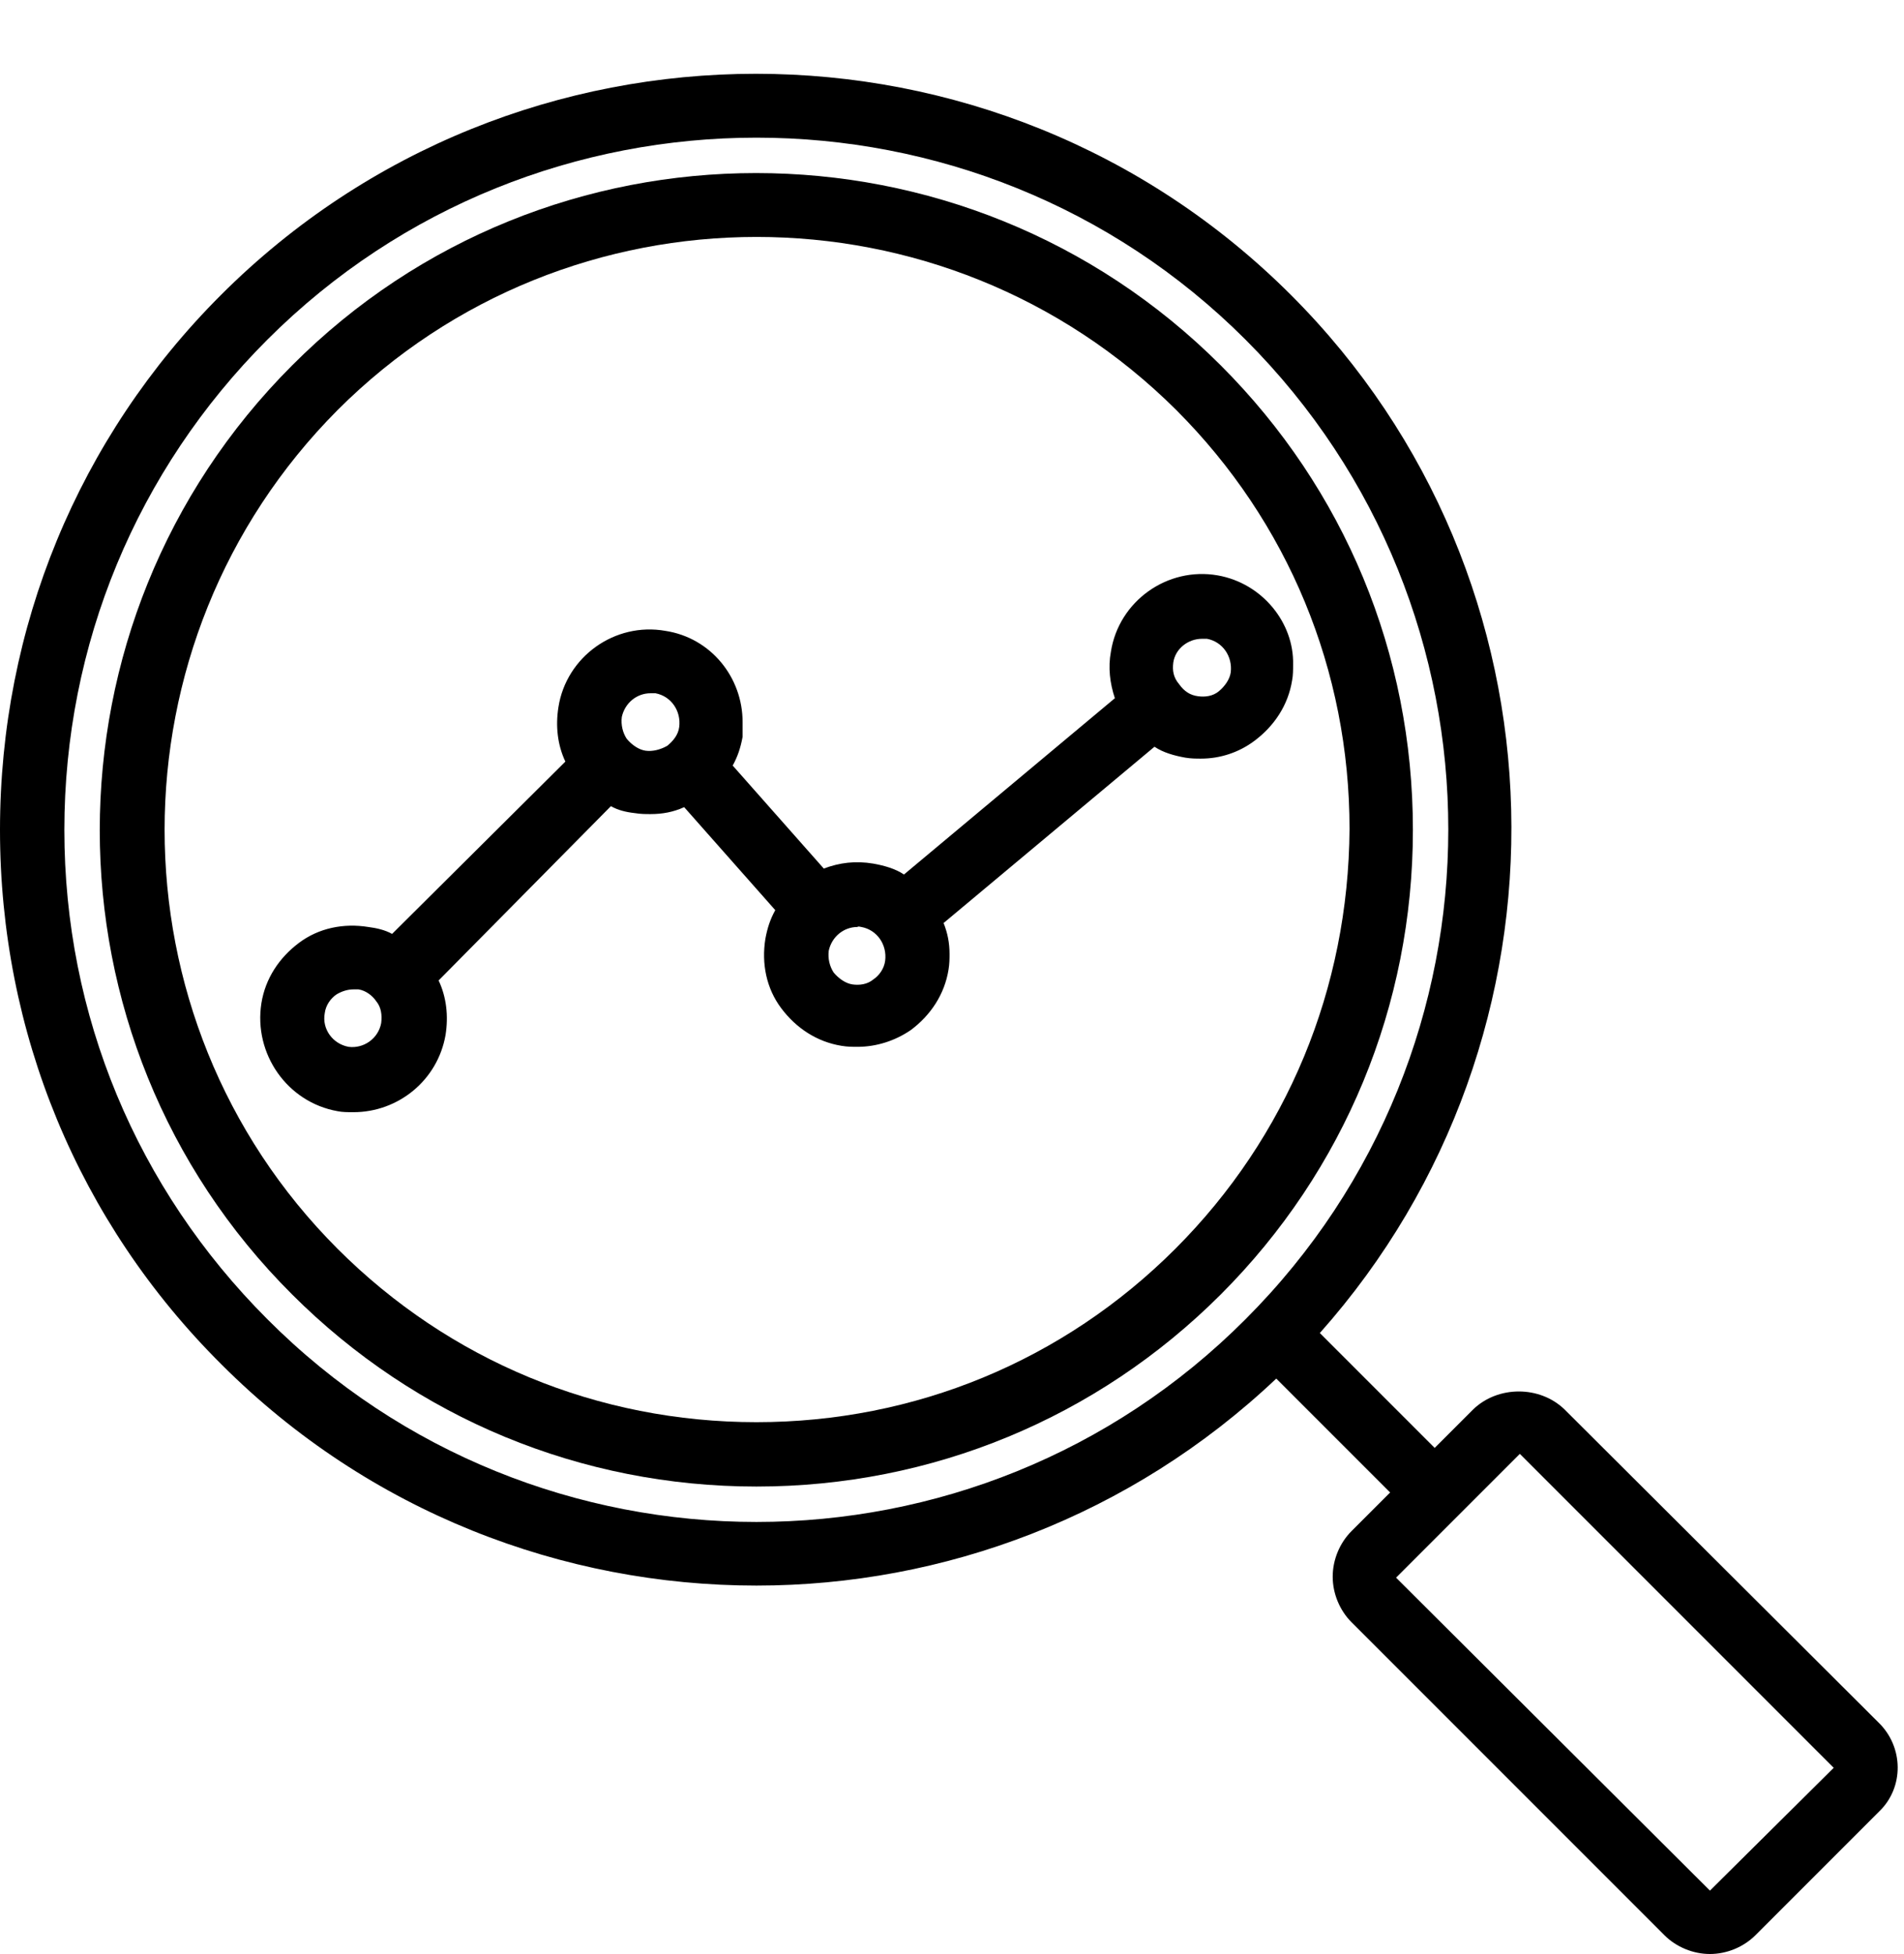
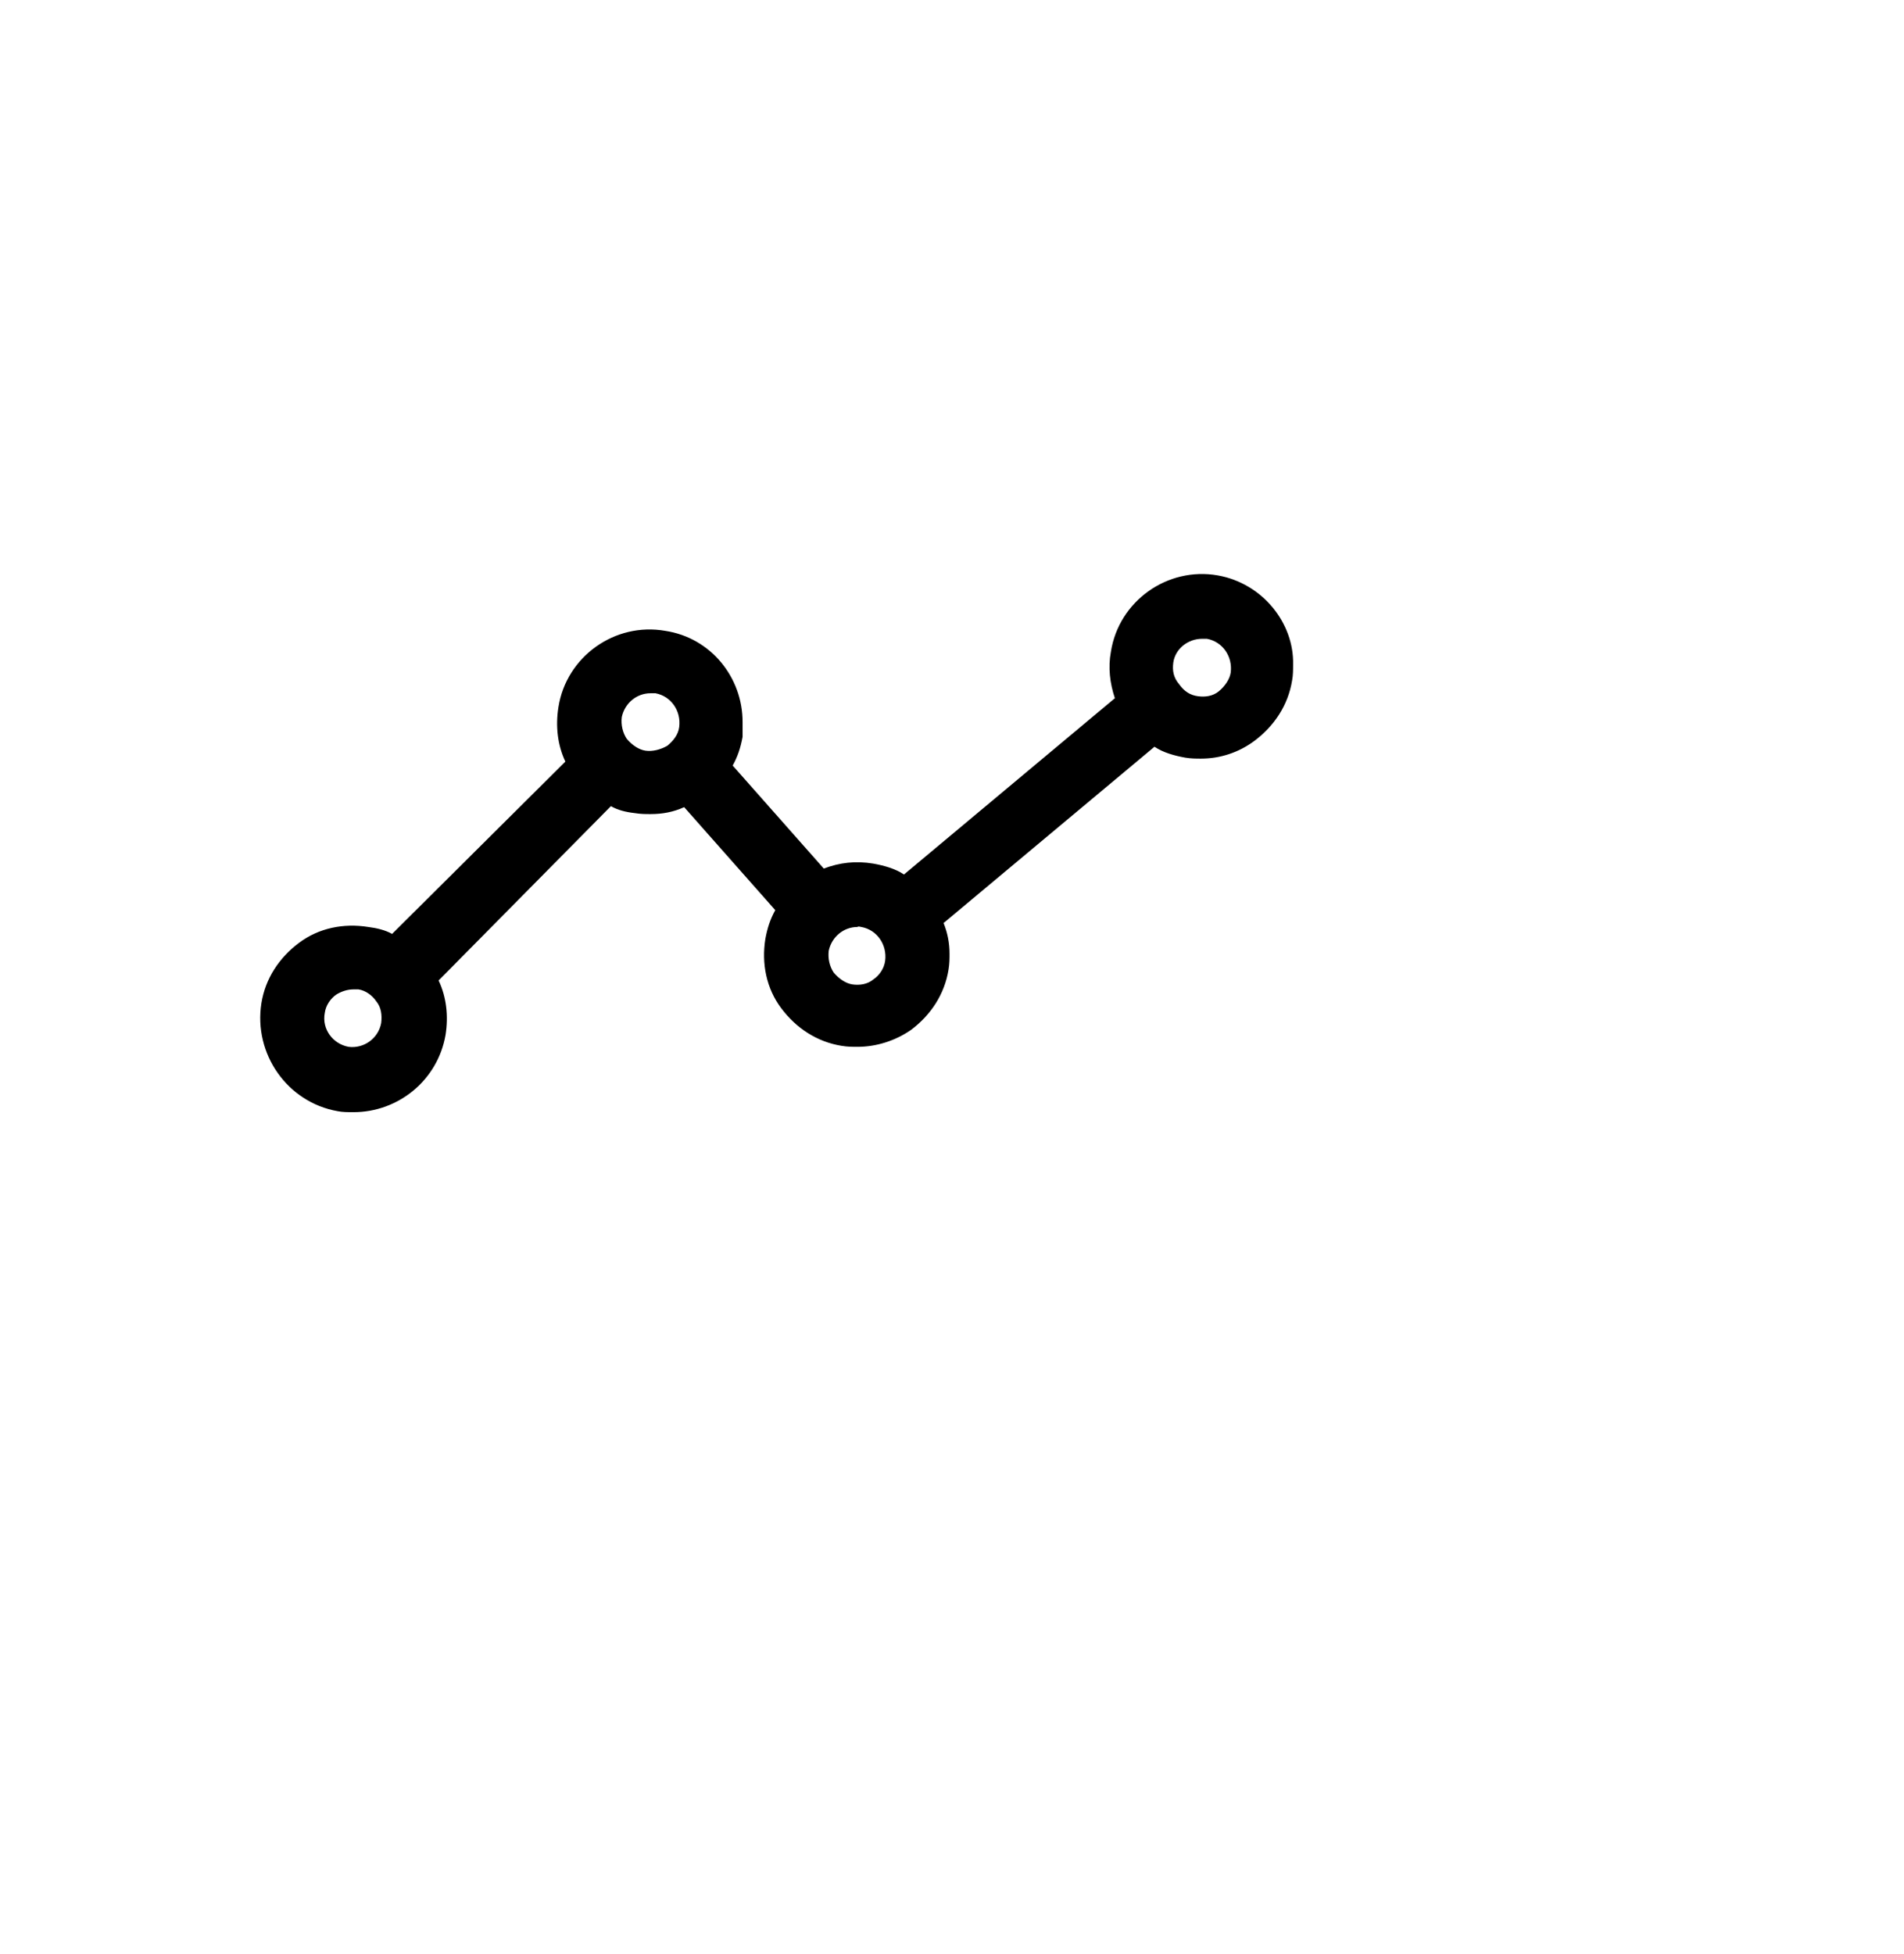
<svg xmlns="http://www.w3.org/2000/svg" height="197.3" preserveAspectRatio="xMidYMid meet" version="1.0" viewBox="0.0 -7.4 192.3 197.3" width="192.3" zoomAndPan="magnify">
  <g id="change1_1">
    <path d="M123,50.7c-5.1-0.9-10,2.6-10.8,7.7c-0.3,1.6-0.1,3.2,0.4,4.7L91.3,80.9h0c-0.9-0.6-2-0.9-3.1-1.1c-1.8-0.3-3.4-0.1-5,0.5 l-9.2-10.4c0.5-0.9,0.8-1.8,1-2.9C75,66.5,75,66,75,65.5c0-4.5-3.2-8.5-7.8-9.2c-5.1-0.9-10,2.6-10.8,7.7c-0.3,1.9-0.1,3.8,0.7,5.5 L39.6,86.9c-0.7-0.4-1.6-0.6-2.4-0.7c-2.5-0.4-5,0.1-7,1.6c-2,1.5-3.4,3.6-3.8,6.1c-0.8,5.1,2.6,10,7.7,10.9c0.5,0.1,1,0.1,1.6,0.1 c4.5,0,8.5-3.2,9.3-7.8c0.3-1.9,0.1-3.8-0.7-5.5L61.7,74c0.7,0.4,1.5,0.6,2.4,0.7c0.6,0.1,1.1,0.1,1.6,0.1c1.2,0,2.3-0.2,3.4-0.7 l9.2,10.4c-0.5,0.9-0.8,1.8-1,2.9c-0.4,2.5,0.1,5,1.6,7c1.5,2,3.6,3.4,6.1,3.8c0.6,0.1,1.1,0.1,1.6,0.1c1.9,0,3.8-0.6,5.4-1.7 c2-1.5,3.4-3.6,3.8-6.1c0.1-0.6,0.1-1.1,0.1-1.6c0-1.1-0.2-2.1-0.6-3.1l21.3-17.8c0.9,0.6,2,0.9,3.1,1.1c0.6,0.1,1.1,0.1,1.6,0.1 c1.9,0,3.8-0.6,5.4-1.8c2-1.5,3.4-3.6,3.8-6.1c0.1-0.5,0.1-1.1,0.1-1.6C130.7,55.5,127.5,51.5,123,50.7z M38.5,95.9 c-0.3,1.6-1.8,2.6-3.3,2.4c-1.6-0.3-2.7-1.8-2.4-3.4c0.1-0.8,0.6-1.5,1.2-1.9c0.5-0.3,1.1-0.5,1.7-0.5c0.2,0,0.3,0,0.5,0 c0.7,0.1,1.4,0.6,1.8,1.2C38.5,94.3,38.6,95.1,38.5,95.9z M65.2,68.4c-0.7-0.1-1.4-0.6-1.9-1.2c-0.4-0.6-0.6-1.4-0.5-2.2 c0.3-1.4,1.5-2.4,2.9-2.4c0.2,0,0.3,0,0.5,0c1.6,0.3,2.6,1.8,2.4,3.4c-0.1,0.8-0.6,1.4-1.2,1.9C66.7,68.3,65.9,68.5,65.2,68.4z M87,86.2c1.6,0.3,2.6,1.8,2.4,3.4c-0.1,0.8-0.6,1.5-1.2,1.9c-0.6,0.5-1.4,0.6-2.1,0.5c-0.7-0.1-1.4-0.6-1.9-1.2 c-0.4-0.6-0.6-1.4-0.5-2.2c0.3-1.4,1.5-2.4,2.9-2.4C86.7,86.1,86.9,86.2,87,86.2z M118.5,59.5c0.2-1.4,1.5-2.4,2.9-2.4 c0.2,0,0.3,0,0.5,0c1.6,0.3,2.6,1.8,2.4,3.4c-0.1,0.7-0.6,1.4-1.2,1.9c-0.6,0.5-1.4,0.6-2.1,0.5c-0.8-0.1-1.4-0.5-1.9-1.2 C118.5,61,118.4,60.3,118.5,59.5z" fill="inherit" />
-     <path d="M123.3,29.5c-25.9-25.9-68-25.9-93.8,0c-25.9,25.9-25.9,68,0,93.8c12.5,12.5,29.2,19.4,46.9,19.4s34.4-6.9,46.9-19.4 c12.5-12.5,19.4-29.2,19.4-46.9C142.7,58.6,135.8,42,123.3,29.5z M118.7,118.7c-11.3,11.3-26.3,17.5-42.3,17.5s-31-6.2-42.3-17.5 c-23.3-23.3-23.3-61.3,0-84.7c23.3-23.3,61.3-23.3,84.7,0c11.3,11.3,17.5,26.3,17.5,42.3C136.2,92.4,130,107.4,118.7,118.7z" fill="inherit" />
-     <path d="M189.7,166.5l-31.7-31.6c0,0,0,0,0,0c-2.5-2.4-6.7-2.4-9.2,0l-3.9,3.9l-11.6-11.6c26.7-30,25.8-76.1-2.9-104.8 c-29.8-29.8-78.3-29.8-108.1,0C7.9,36.8,0,56,0,76.4s7.9,39.6,22.4,54c14.9,14.9,34.5,22.3,54,22.3c18.9,0,37.8-7,52.5-20.9 l11.5,11.5l-3.9,3.9c-1.2,1.2-1.9,2.9-1.9,4.6c0,1.7,0.7,3.4,1.9,4.6l31.6,31.6c1.2,1.2,2.9,1.9,4.6,1.9s3.4-0.7,4.6-1.9l12.5-12.5 C192.3,173.1,192.3,169,189.7,166.5z M27,125.8C13.8,112.6,6.5,95.1,6.5,76.4S13.8,40.1,27,26.9C40.6,13.3,58.5,6.5,76.4,6.5 c17.9,0,35.8,6.8,49.4,20.4c27.3,27.3,27.3,71.6,0,98.9C98.6,153.1,54.2,153.1,27,125.8z M172.7,183.5L141,151.9l12.5-12.5 l31.7,31.7L172.7,183.5z" fill="inherit" />
  </g>
</svg>